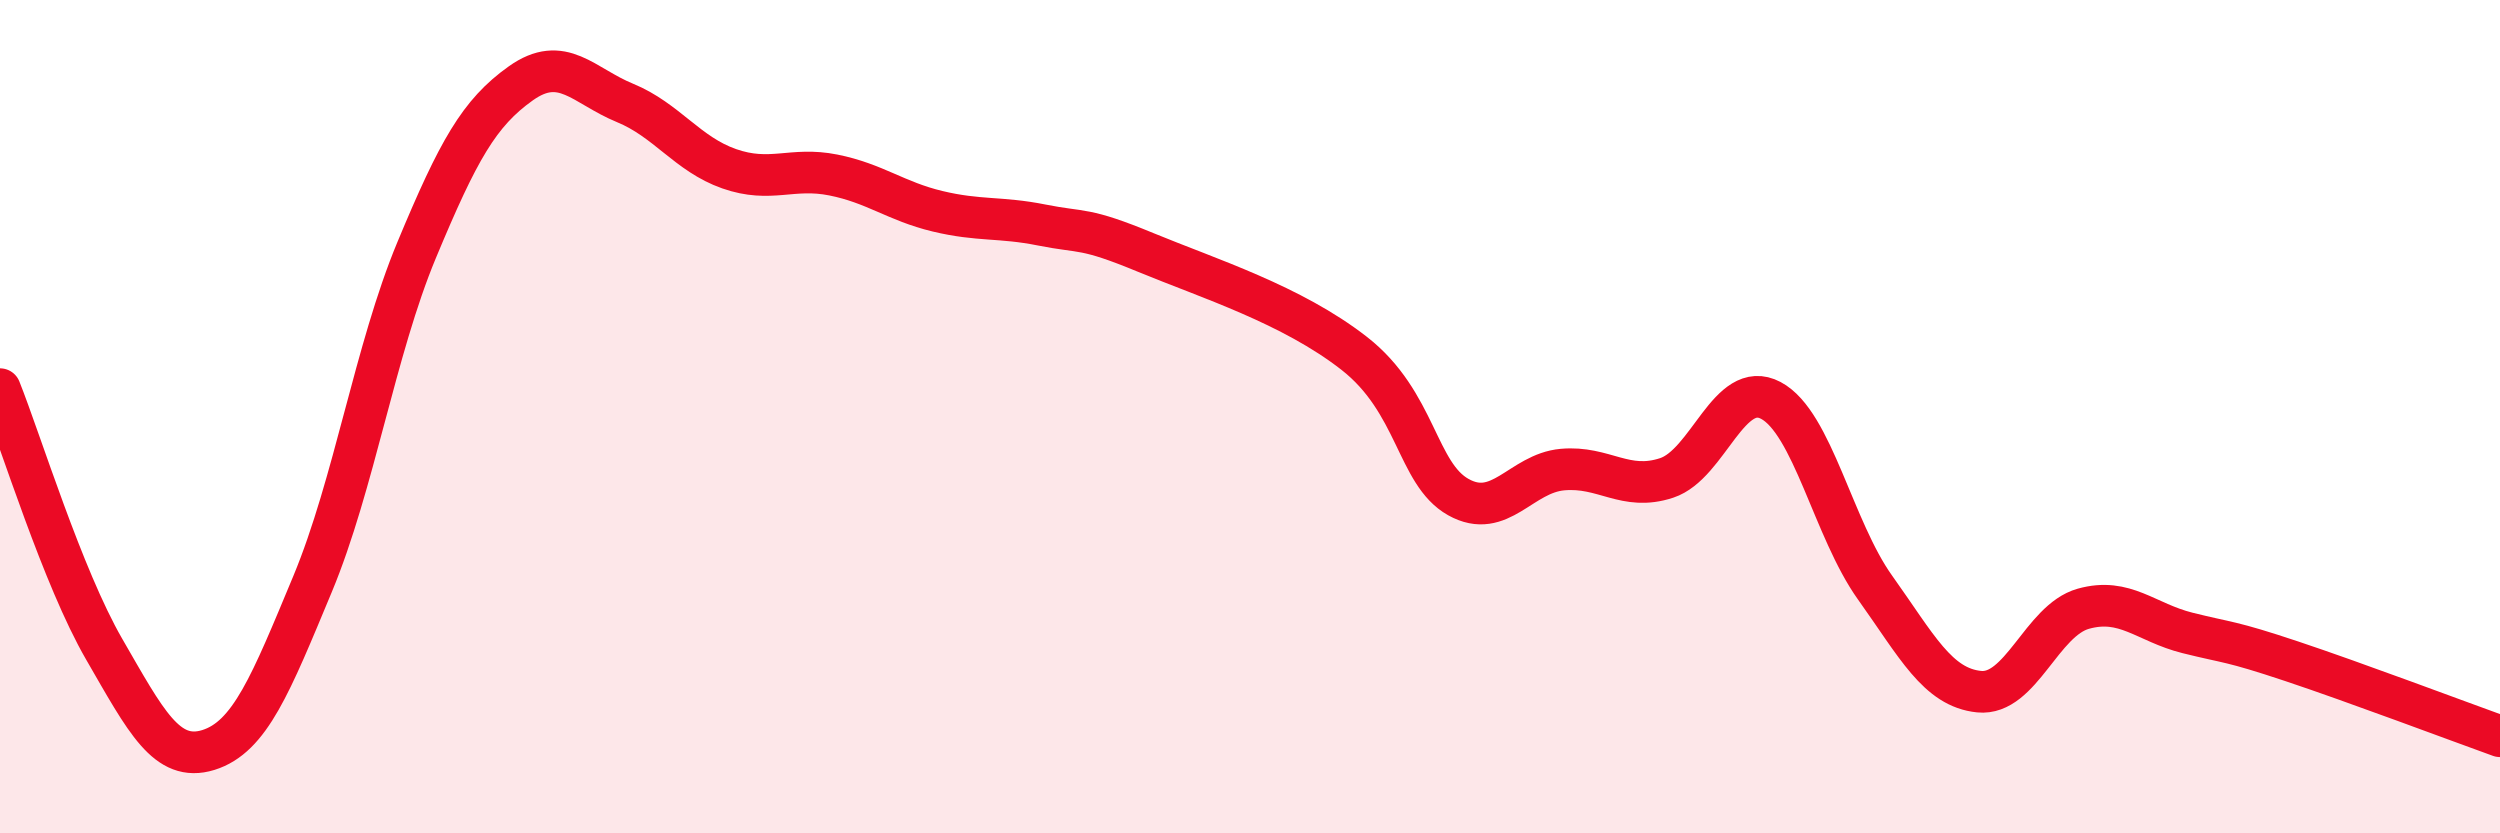
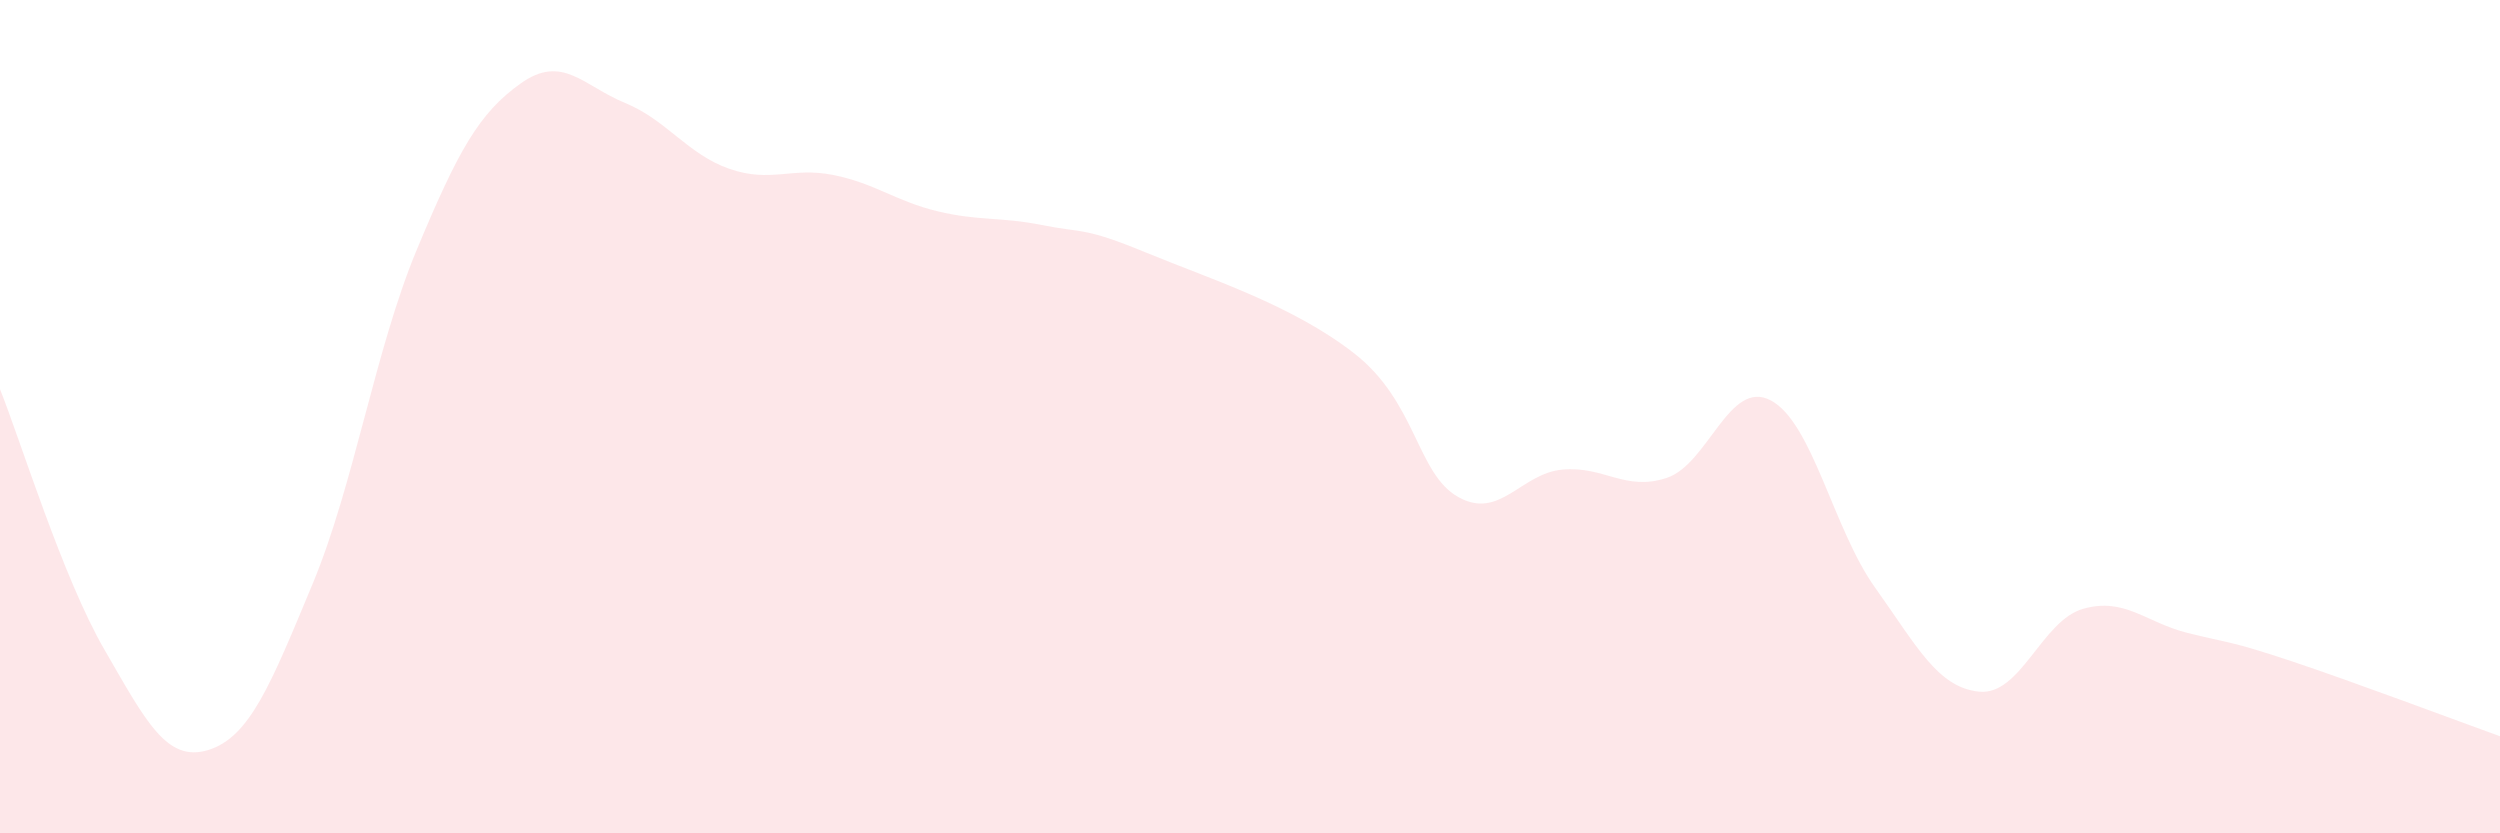
<svg xmlns="http://www.w3.org/2000/svg" width="60" height="20" viewBox="0 0 60 20">
  <path d="M 0,9.34 C 0.5,10.59 1.5,13.85 2.5,15.58 C 3.5,17.31 4,18.31 5,18 C 6,17.69 6.5,16.42 7.5,14.02 C 8.5,11.62 9,8.4 10,6 C 11,3.6 11.5,2.71 12.5,2 C 13.5,1.29 14,2.06 15,2.47 C 16,2.88 16.5,3.7 17.5,4.05 C 18.5,4.4 19,4 20,4.2 C 21,4.4 21.5,4.83 22.5,5.07 C 23.5,5.31 24,5.2 25,5.4 C 26,5.6 26,5.44 27.5,6.06 C 29,6.68 31,7.31 32.5,8.48 C 34,9.65 34,11.37 35,11.93 C 36,12.49 36.5,11.36 37.5,11.27 C 38.5,11.18 39,11.8 40,11.47 C 41,11.14 41.5,9.08 42.5,9.61 C 43.5,10.14 44,12.7 45,14.1 C 46,15.5 46.5,16.5 47.5,16.6 C 48.5,16.7 49,14.89 50,14.61 C 51,14.33 51.5,14.94 52.5,15.19 C 53.5,15.44 53.5,15.37 55,15.87 C 56.5,16.37 59,17.31 60,17.67L60 20L0 20Z" fill="#EB0A25" opacity="0.1" stroke-linecap="round" stroke-linejoin="round" />
-   <path d="M 0,9.34 C 0.5,10.59 1.5,13.85 2.5,15.58 C 3.5,17.31 4,18.31 5,18 C 6,17.69 6.5,16.42 7.5,14.02 C 8.5,11.62 9,8.4 10,6 C 11,3.6 11.5,2.71 12.5,2 C 13.5,1.29 14,2.06 15,2.47 C 16,2.88 16.5,3.7 17.5,4.05 C 18.5,4.4 19,4 20,4.2 C 21,4.4 21.5,4.83 22.5,5.07 C 23.5,5.31 24,5.2 25,5.4 C 26,5.6 26,5.44 27.5,6.06 C 29,6.68 31,7.31 32.5,8.48 C 34,9.65 34,11.37 35,11.93 C 36,12.49 36.5,11.36 37.5,11.27 C 38.5,11.18 39,11.8 40,11.47 C 41,11.14 41.5,9.08 42.5,9.61 C 43.5,10.14 44,12.7 45,14.1 C 46,15.5 46.5,16.5 47.5,16.6 C 48.5,16.7 49,14.89 50,14.61 C 51,14.33 51.5,14.94 52.5,15.19 C 53.5,15.44 53.5,15.37 55,15.87 C 56.5,16.37 59,17.31 60,17.67" stroke="#EB0A25" stroke-width="1" fill="none" stroke-linecap="round" stroke-linejoin="round" />
</svg>